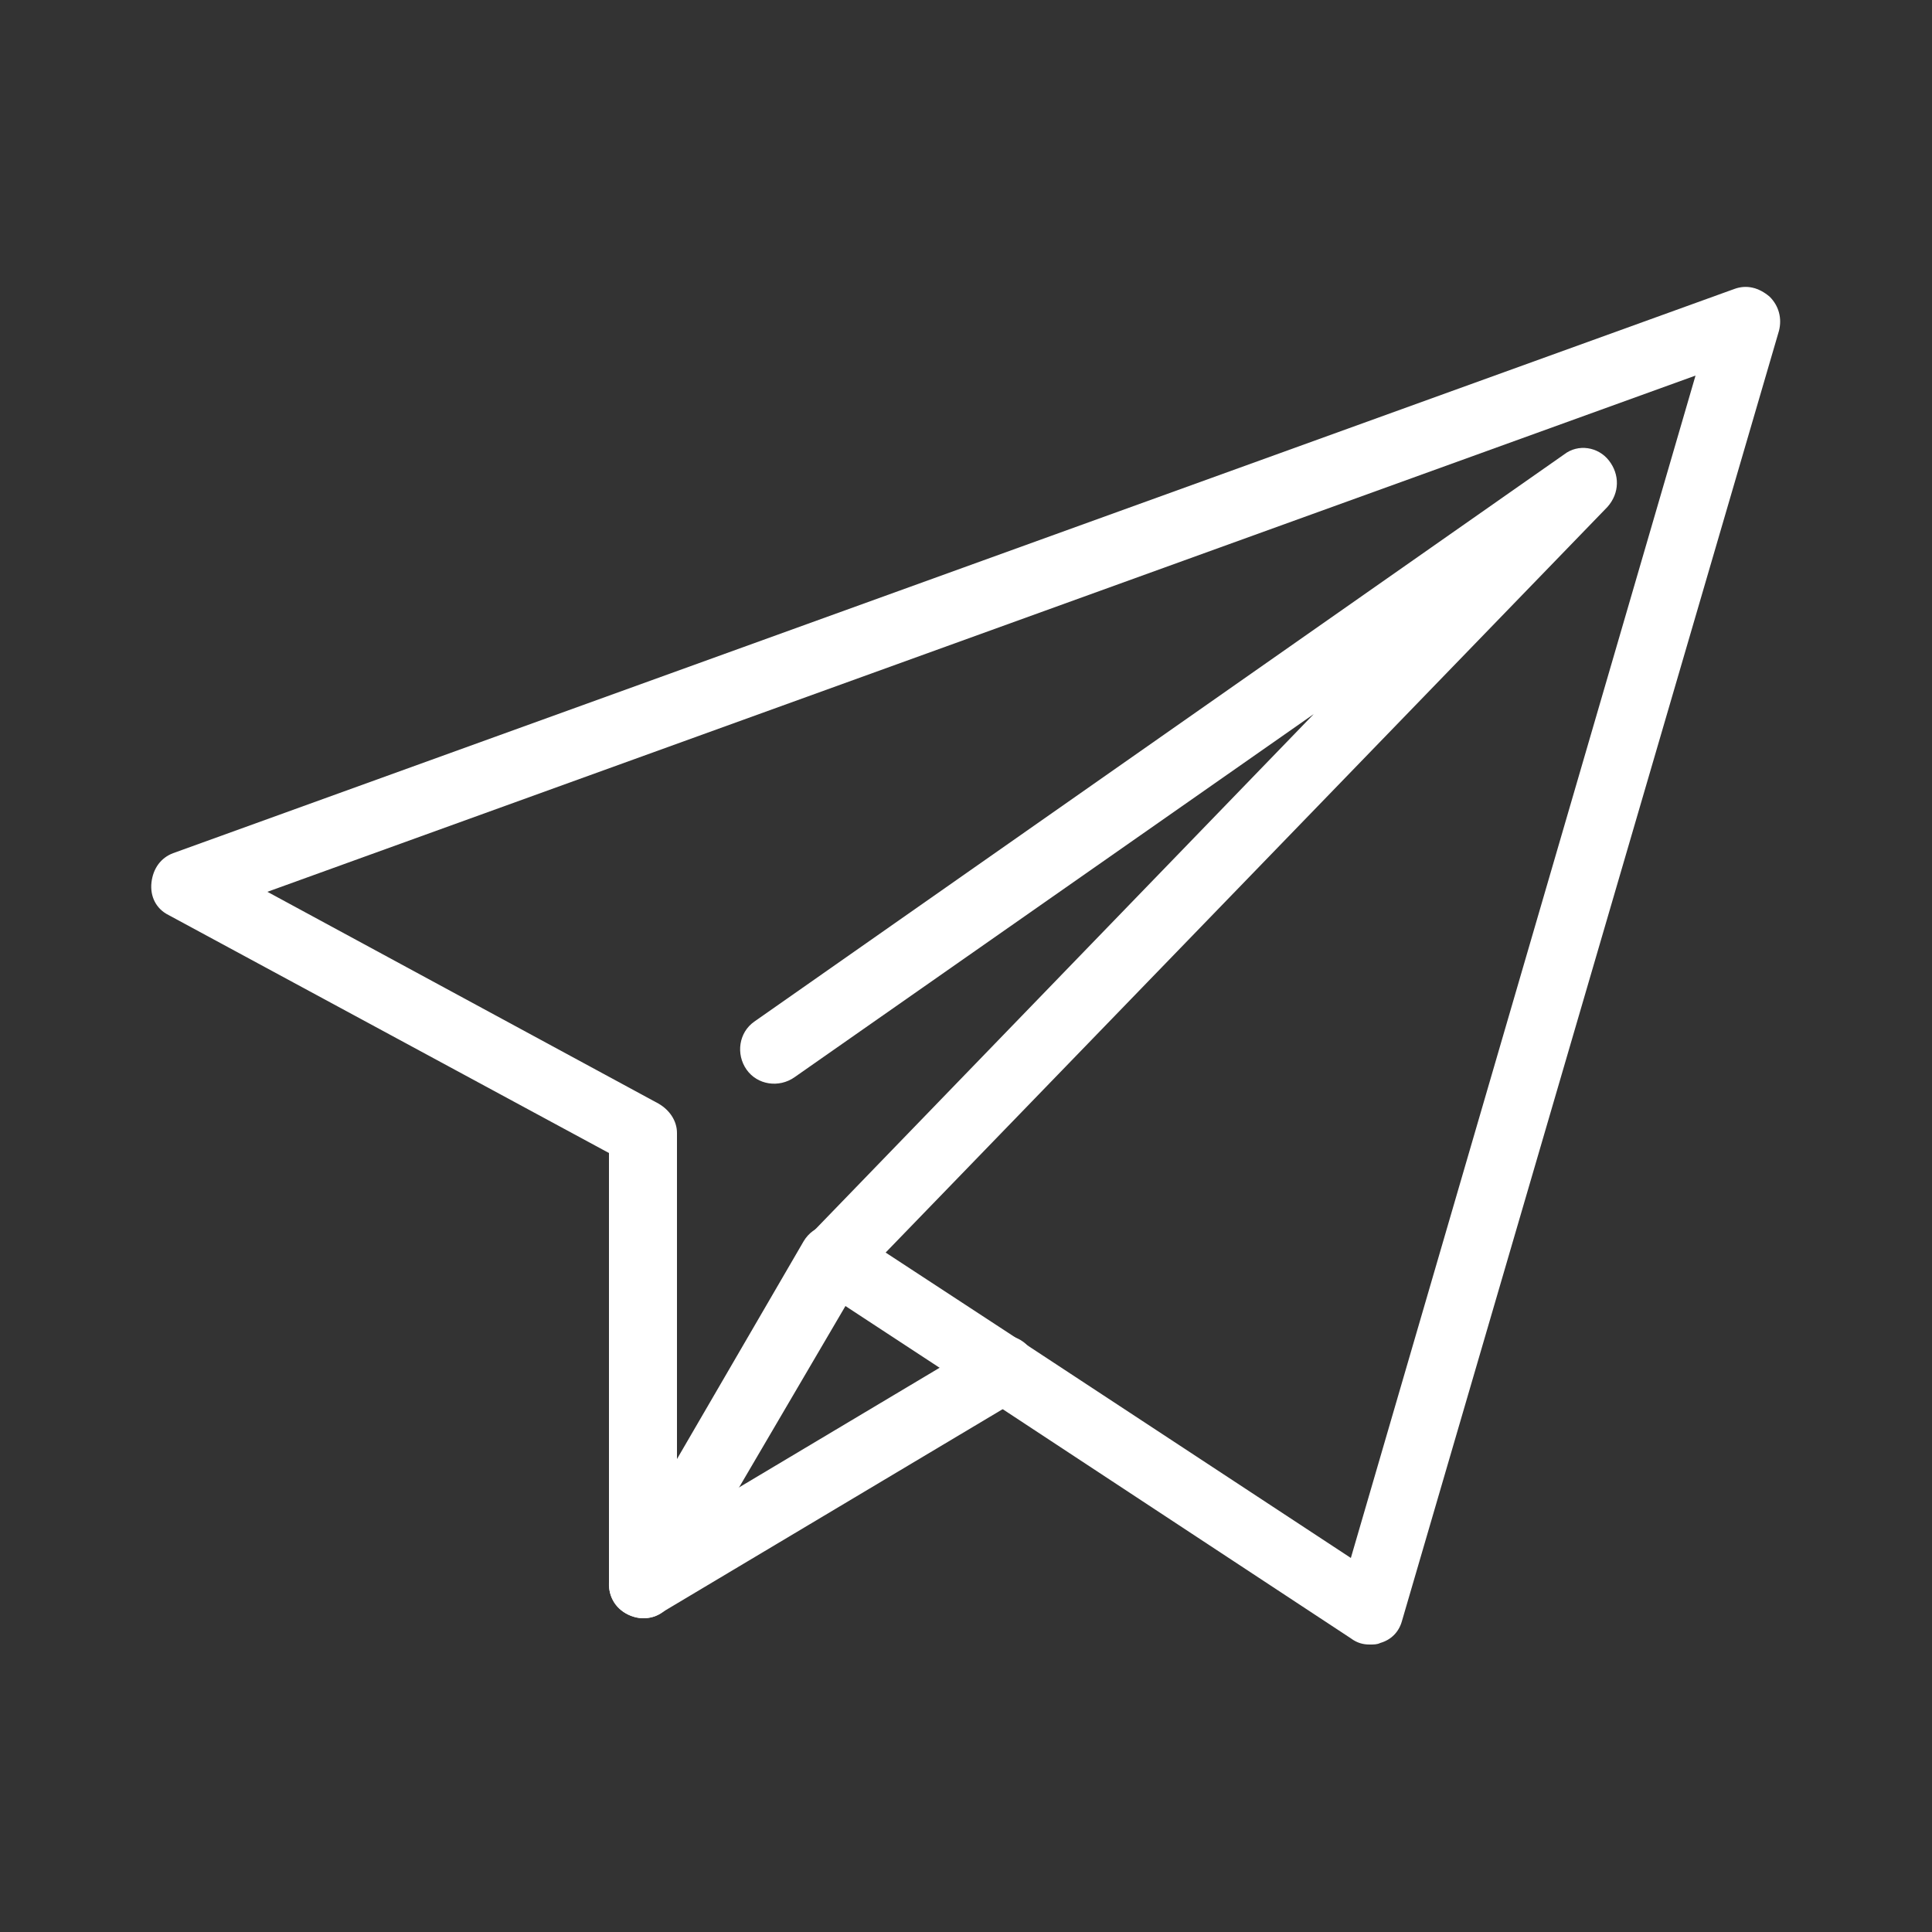
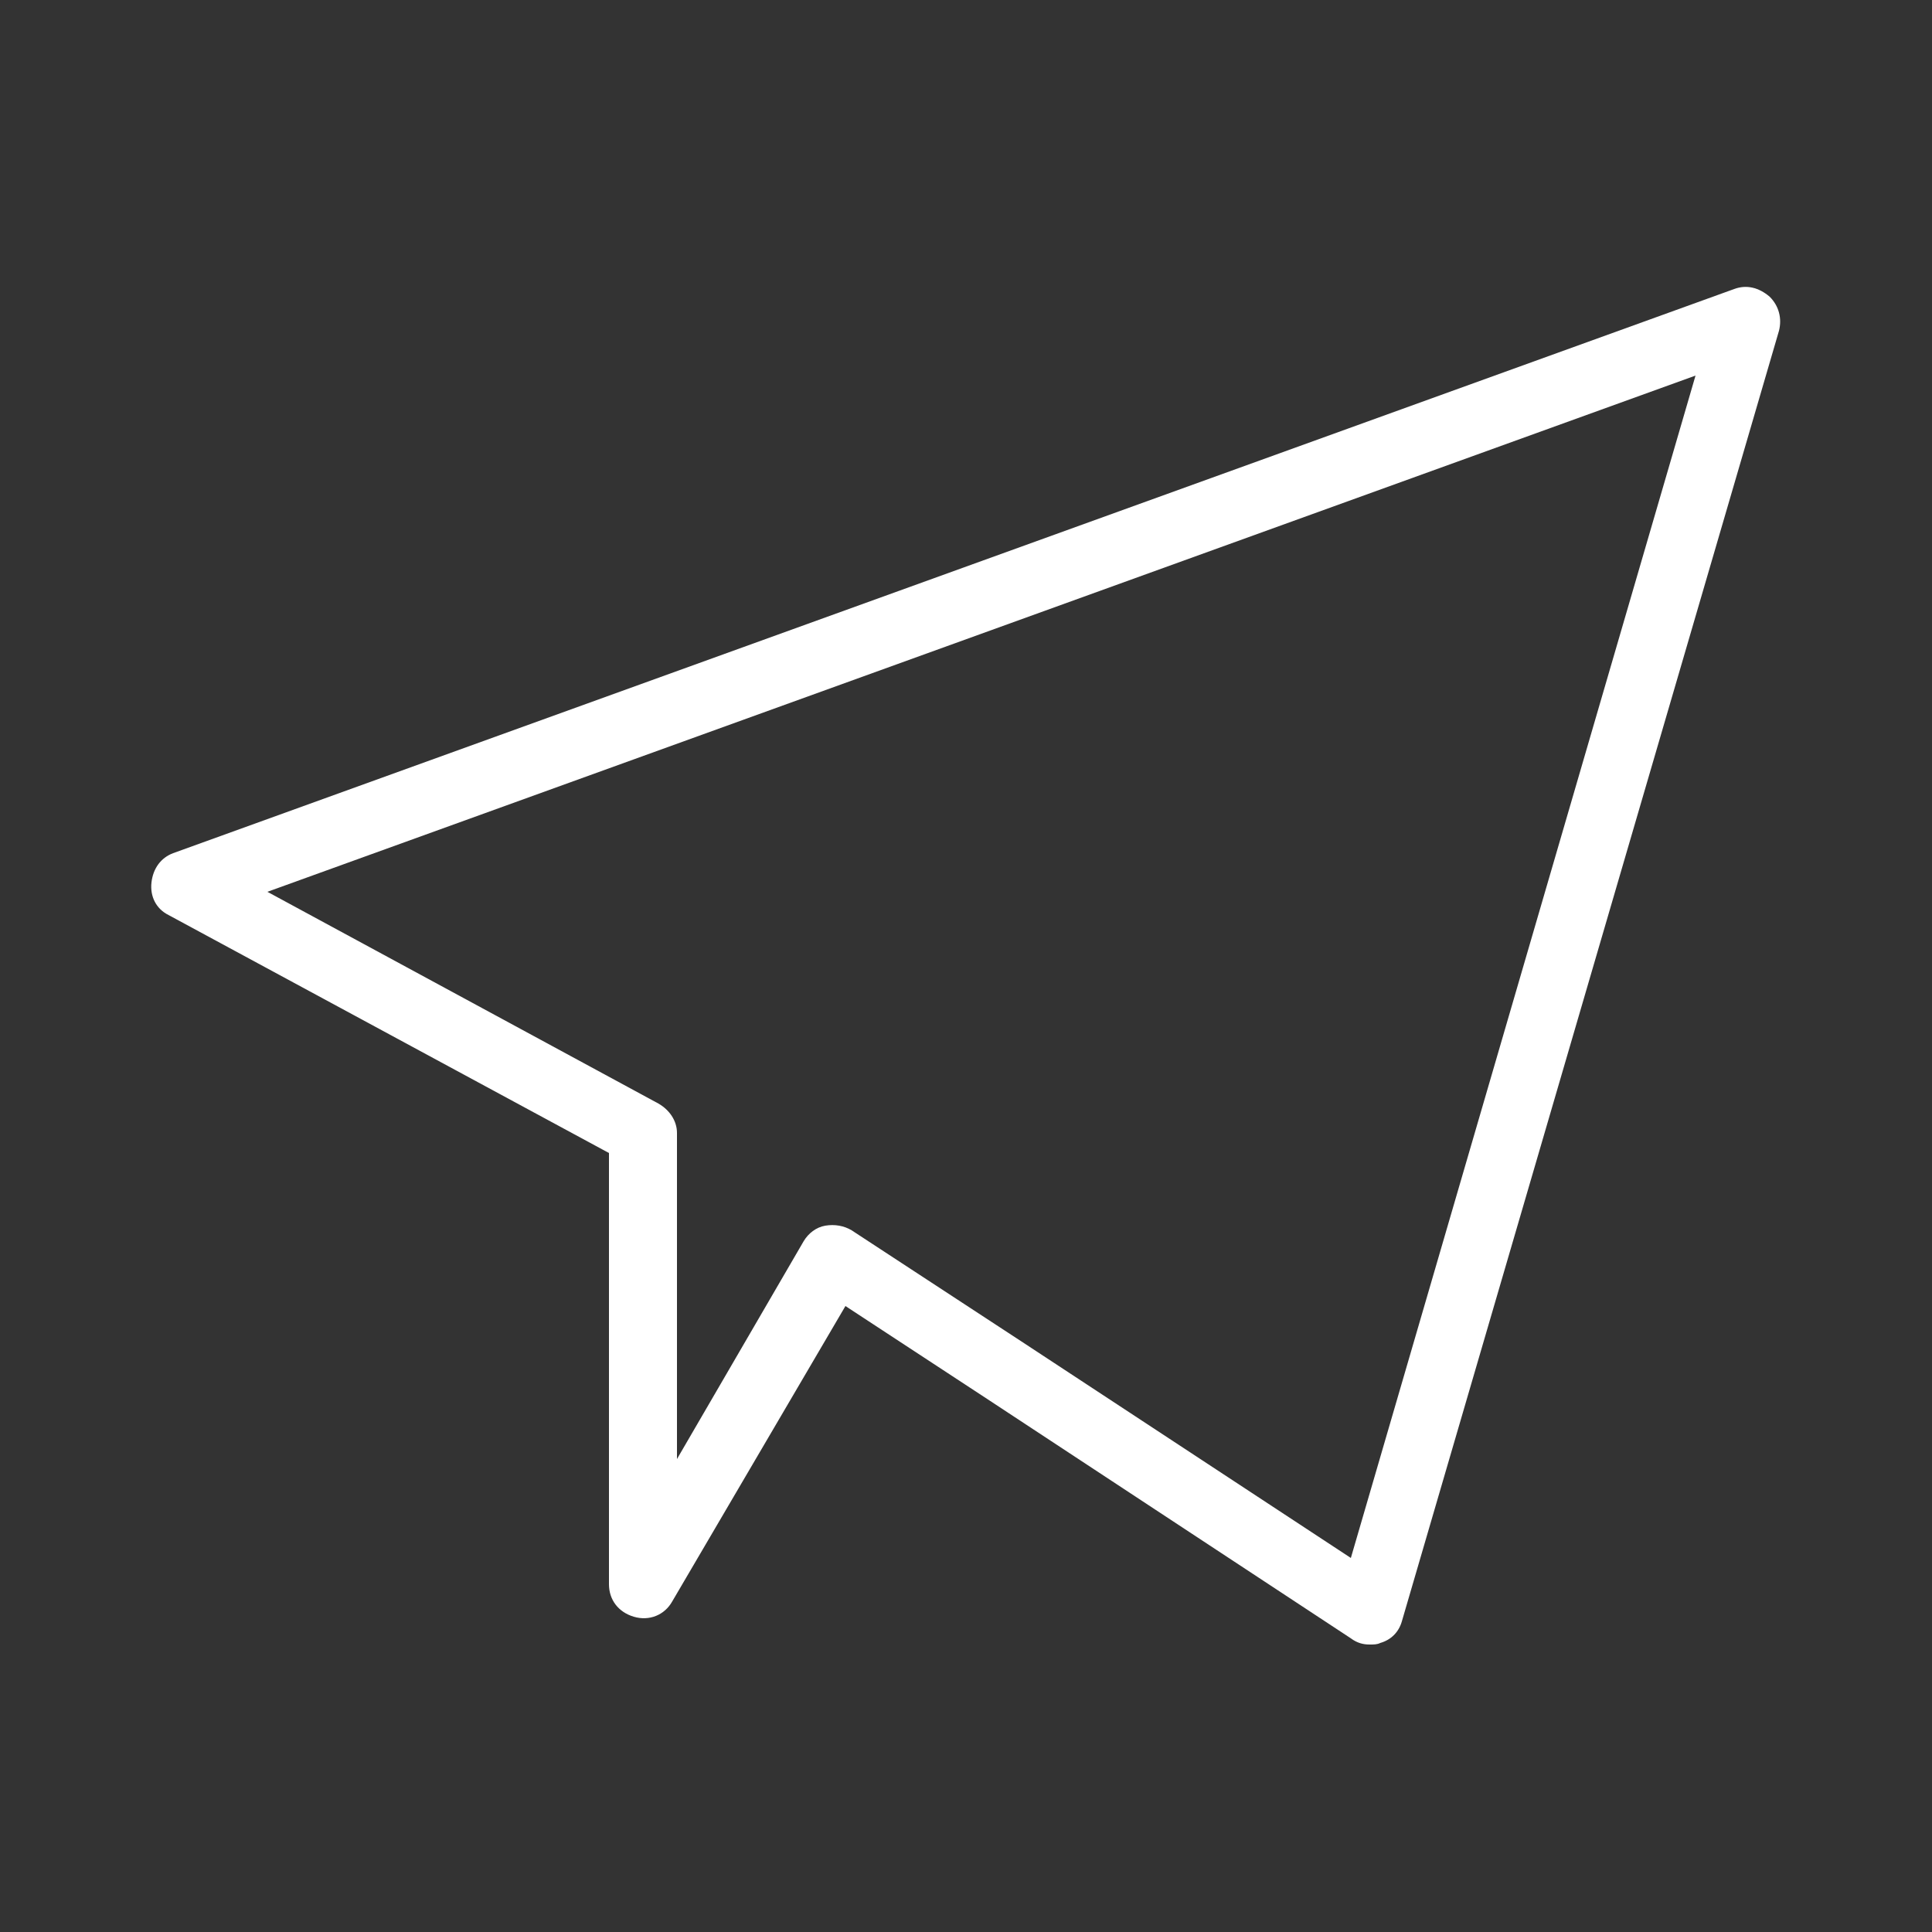
<svg xmlns="http://www.w3.org/2000/svg" version="1.1" id="Ebene_1" x="0px" y="0px" viewBox="0 0 125 125" style="enable-background:new 0 0 125 125;" xml:space="preserve">
  <rect x="0" y="0" width="125" height="125" fill="#333333" stroke="none" />
  <style type="text/css">
	.st0{fill:#FFFFFF;}
</style>
  <g>
    <path class="st0" d="M88.6,106.4c-0.4,0-0.8-0.1-1.2-0.4L63.7,90.4l0,0l-9-5.9l-11.2,19.1c-0.5,0.9-1.5,1.3-2.5,1   c-1-0.3-1.6-1.1-1.6-2.1V74.6L10.9,59.2c-0.8-0.4-1.2-1.2-1.1-2.1c0.1-0.9,0.6-1.6,1.4-1.9l101-36.5c0.8-0.3,1.6-0.1,2.3,0.5   c0.6,0.6,0.8,1.4,0.6,2.2l-24.4,83.5c-0.2,0.7-0.7,1.2-1.4,1.4C89.1,106.4,88.9,106.4,88.6,106.4z M66.1,86.8l21.3,14l22.3-76.5   L17.3,57.7l25.3,13.7c0.7,0.4,1.2,1.1,1.2,1.9v21.1L52,80.3c0.3-0.5,0.8-0.9,1.4-1c0.6-0.1,1.2,0,1.7,0.3L66.1,86.8z" />
-     <path class="st0" d="M53.9,83.6c-0.6,0-1.1-0.2-1.5-0.6c-0.9-0.8-0.9-2.2,0-3.1L85,46.2L51.4,69.7c-1,0.7-2.4,0.5-3.1-0.5   c-0.7-1-0.5-2.4,0.5-3.1l52.4-36.7c0.9-0.7,2.2-0.5,2.9,0.4c0.7,0.9,0.7,2.1-0.1,3L55.5,82.9C55.1,83.4,54.5,83.6,53.9,83.6z" />
-     <path class="st0" d="M41.6,104.7c-0.7,0-1.5-0.4-1.9-1.1c-0.6-1-0.3-2.4,0.8-3l23.3-13.9c1-0.6,2.4-0.3,3,0.8c0.6,1,0.3,2.4-0.8,3   l-23.3,13.9C42.4,104.6,42,104.7,41.6,104.7z" />
  </g>
</svg>